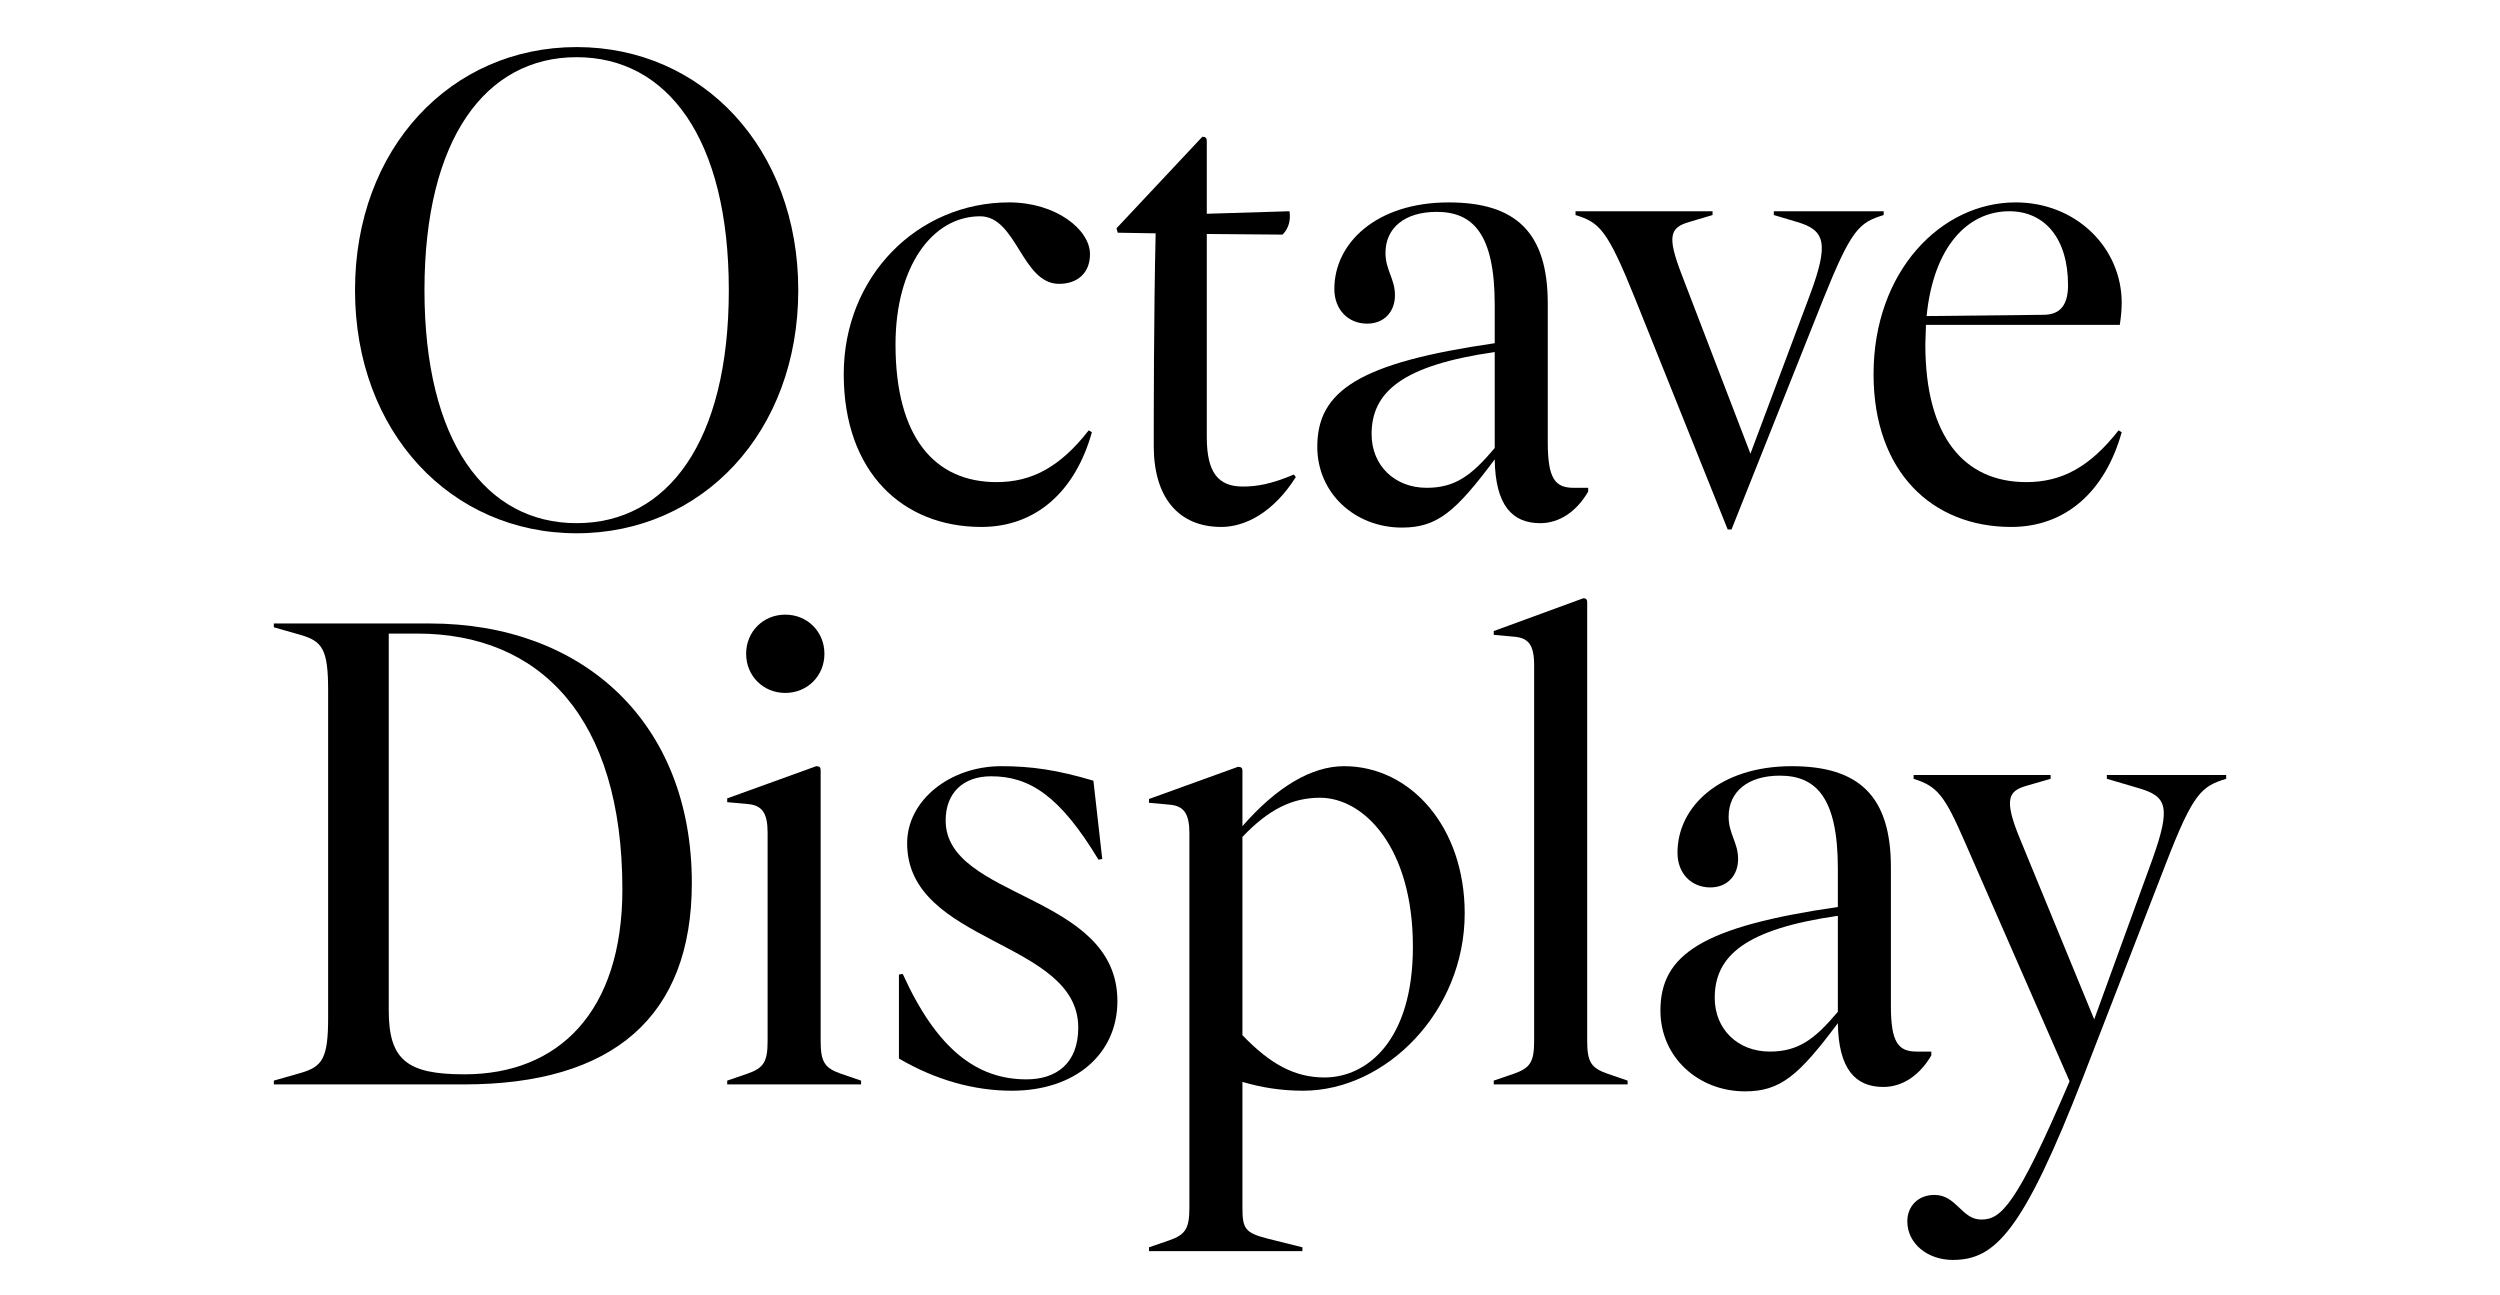
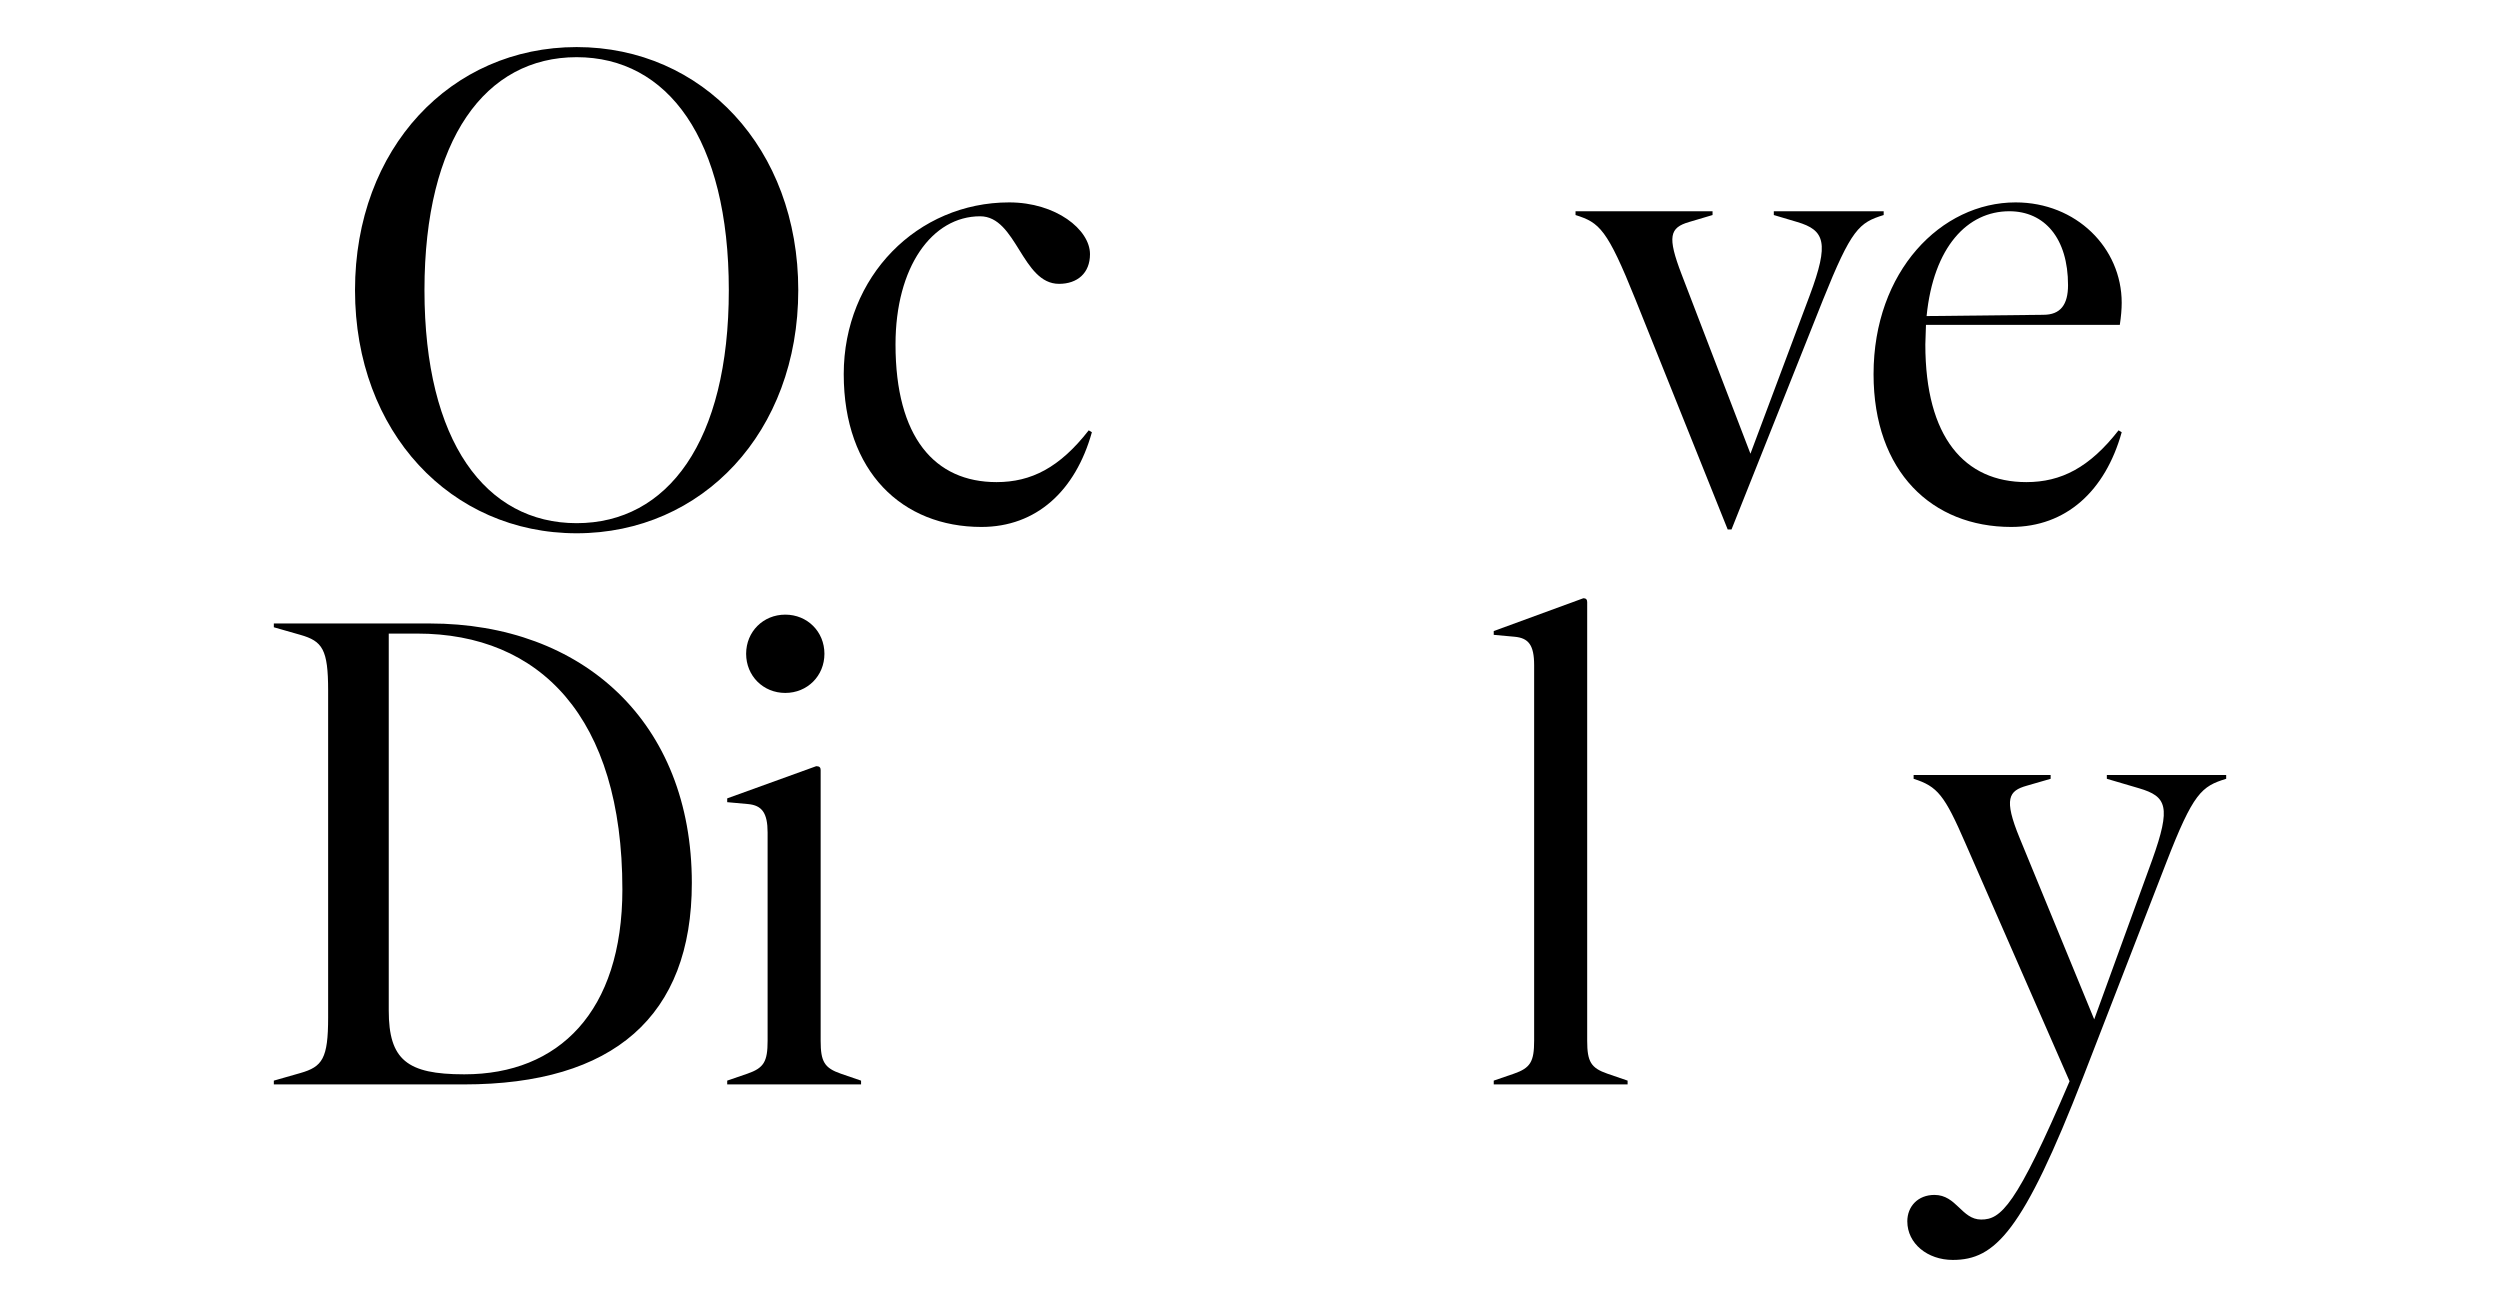
<svg xmlns="http://www.w3.org/2000/svg" id="Layer_1" viewBox="0 0 3000 1554.43">
  <defs>
    <style>.cls-1{fill:#000;stroke-width:0px;}</style>
  </defs>
  <path class="cls-1" d="M426.02,348.21c0-170.48,115.17-291.72,265.95-291.72s265.95,121.23,265.95,291.72-115.17,291.72-265.95,291.72-265.95-121.23-265.95-291.72ZM874.58,348.21c0-181.85-73.5-279.59-182.61-279.59s-182.61,97.74-182.61,279.59,73.5,279.59,182.61,279.59,182.61-97.74,182.61-279.59Z" />
-   <path class="cls-1" d="M1012.48,448.98c0-117.44,88.65-206.1,198.52-206.1,56.07,0,96.99,32.58,96.99,62.13,0,22.73-15.15,35.61-37.13,35.61-44.7,0-50.77-81.07-94.71-81.07-57.59,0-101.53,60.62-101.53,153.81,0,111.38,46.98,165.18,121.23,165.18,41.67,0,75.77-17.43,110.62-62.13l3.79,2.27c-19.7,70.47-66.68,113.66-132.6,113.66-94.71,0-165.18-65.92-165.18-183.36Z" />
-   <path class="cls-1" d="M1384.5,535.36c0-32.58,0-157.6,2.27-255.35l-45.46-.76-1.51-5.3,103.05-109.87c3.79,0,5.3,1.52,5.3,5.3v87.14l99.26-3.03c1.51,10.61-.76,20.46-8.33,28.04l-90.93-.76v243.98c0,43.19,14.4,59.1,43.19,59.1,17.43,0,34.1-3.03,61.37-14.4l2.27,3.03c-27.28,43.19-61.37,59.86-89.41,59.86-51.52,0-81.07-35.61-81.07-96.99Z" />
-   <path class="cls-1" d="M1793.66,551.27c-46.98,62.89-68.95,81.83-111.38,81.83-56.07,0-101.53-40.92-101.53-96.99,0-67.44,50.77-100.77,212.91-124.26v-46.22c0-85.62-26.52-111.38-69.71-111.38-37.89,0-61.37,18.94-61.37,49.25,0,20.46,11.37,31.07,11.37,50.77s-12.88,34.1-33.34,34.1c-22.73,0-39.4-16.67-39.4-41.67,0-55.31,50.77-103.81,137.14-103.81,80.32,0,118.96,35.61,118.96,121.23v166.7c0,43.95,9.09,54.55,31.07,54.55h17.43v4.55c-13.64,23.49-34.1,37.89-57.59,37.89-33.34,0-53.8-21.22-54.56-76.53ZM1711.83,585.37c34.1,0,53.8-14.4,81.83-47.74v-115.17c-110.62,15.91-147.75,47.74-147.75,98.5,0,37.89,28.03,64.4,65.92,64.4Z" />
+   <path class="cls-1" d="M1012.48,448.98c0-117.44,88.65-206.1,198.52-206.1,56.07,0,96.99,32.58,96.99,62.13,0,22.73-15.15,35.61-37.13,35.61-44.7,0-50.77-81.07-94.71-81.07-57.59,0-101.53,60.62-101.53,153.81,0,111.38,46.98,165.18,121.23,165.18,41.67,0,75.77-17.43,110.62-62.13l3.79,2.27c-19.7,70.47-66.68,113.66-132.6,113.66-94.71,0-165.18-65.92-165.18-183.36" />
  <path class="cls-1" d="M1890.64,258.04v-4.55h164.42v4.55l-28.03,8.33c-23.49,6.82-26.52,17.43-9.09,62.89l82.59,215.19,71.22-190.18c23.49-62.89,18.18-78.04-15.15-87.89l-28.03-8.33v-4.55h131.84v4.55c-29.55,9.09-38.64,16.67-72.74,101.53l-109.87,275.8h-4.55l-110.62-275.8c-34.1-84.86-43.19-92.44-71.98-101.53Z" />
  <path class="cls-1" d="M2248.27,448.98c0-123.51,81.07-206.1,170.48-206.1,72.74,0,127.29,54.55,127.29,120.47,0,7.58-.76,16.67-2.27,26.52h-232.61l-.76,23.49c0,111.38,46.98,165.18,121.23,165.18,41.67,0,75.77-17.43,110.62-62.13l3.79,2.27c-19.7,70.47-66.68,113.66-132.6,113.66-94.71,0-165.18-65.92-165.18-183.36ZM2452.09,377.76c20.46,0,29.55-12.12,29.55-35.61,0-56.07-28.03-88.65-70.47-88.65-50.01,0-90.93,42.43-99.26,125.78l140.18-1.51Z" />
  <path class="cls-1" d="M328.6,1296.75l31.82-9.09c26.52-7.58,33.34-17.43,33.34-66.68v-392.49c0-49.25-6.82-59.1-33.34-66.68l-31.82-9.09v-4.55h187.15c183.36,0,314.45,118.2,314.45,311.42,0,159.88-93.95,241.71-273.53,241.71h-228.07v-4.55ZM746.85,1067.17c0-206.85-99.26-306.87-246.25-306.87h-34.1v452.35c0,59.1,21.97,76.53,90.17,76.53h.76c112.9,0,189.43-75.01,189.43-222.01Z" />
  <path class="cls-1" d="M872.63,1296.75l24.25-8.33c19.7-6.82,24.25-14.4,24.25-39.4v-250.04c0-23.49-6.82-32.58-23.49-34.1l-25-2.27v-4.55l106.84-38.64c3.79,0,5.3,1.52,5.3,4.55v325.06c0,25,4.55,32.58,24.25,39.4l24.25,8.33v4.55h-160.63v-4.55ZM895.36,784.54c0-26.52,20.46-46.98,46.98-46.98s46.98,20.46,46.98,46.98-20.46,46.98-46.98,46.98-46.98-20.46-46.98-46.98Z" />
-   <path class="cls-1" d="M1078.72,1270.23v-100.77l4.55-.76c40.92,90.17,88.65,126.54,148.51,126.54,35.61,0,62.13-18.94,62.13-62.13,0-105.32-205.34-100.02-205.34-221.25,0-51.52,51.52-92.44,112.9-92.44,36.37,0,67.44,4.55,110.62,17.43l10.61,93.96-4.55.76c-46.22-76.53-82.59-100.02-128.81-100.02-33.34,0-54.55,19.7-54.55,53.04,0,94.71,206.1,87.14,206.1,216.7,0,63.65-50.77,107.59-126.54,107.59-45.46,0-91.68-12.88-135.63-38.64Z" />
-   <path class="cls-1" d="M1490.91,1298.26v150.78c0,25,3.03,30.31,29.55,37.13l42.43,10.61v4.55h-184.12v-4.55l24.25-8.33c19.7-6.82,24.25-14.4,24.25-39.4v-449.32c0-23.49-6.82-32.58-23.49-34.1l-25-2.27v-4.55l106.84-38.64c3.79,0,5.3,1.52,5.3,4.55v66.68c41.67-47.74,83.35-71.98,121.99-71.98,79.56,0,144.72,72.74,144.72,176.54,0,118.2-94.71,212.91-193.97,212.91-25.76,0-50.01-3.79-72.74-10.61ZM1589.41,1292.96c50.77,0,106.08-43.95,106.08-156.84,0-119.72-59.1-178.82-111.38-178.82-33.34,0-61.37,13.64-93.2,46.98v237.92c34.1,35.61,63.65,50.77,98.5,50.77Z" />
  <path class="cls-1" d="M1792.47,1296.75l24.25-8.33c19.7-6.82,24.25-14.4,24.25-39.4v-450.83c0-24.25-6.82-32.58-23.49-34.1l-25-2.27v-4.55l107.59-39.4c3.03,0,4.55,1.52,4.55,4.55v526.6c0,25,4.55,32.58,24.25,39.4l24.25,8.33v4.55h-160.63v-4.55Z" />
-   <path class="cls-1" d="M2205.42,1227.8c-46.98,62.89-68.95,81.83-111.38,81.83-56.07,0-101.53-40.92-101.53-96.99,0-67.44,50.77-100.77,212.91-124.26v-46.22c0-85.62-26.52-111.38-69.71-111.38-37.89,0-61.37,18.94-61.37,49.25,0,20.46,11.37,31.07,11.37,50.77s-12.88,34.1-33.34,34.1c-22.73,0-39.4-16.67-39.4-41.67,0-55.31,50.77-103.81,137.14-103.81,80.32,0,118.96,35.61,118.96,121.23v166.7c0,43.95,9.09,54.55,31.07,54.55h17.43v4.55c-13.64,23.49-34.1,37.89-57.59,37.89-33.34,0-53.8-21.22-54.56-76.53ZM2123.59,1261.89c34.1,0,53.8-14.4,81.83-47.74v-115.17c-110.62,15.91-147.75,47.74-147.75,98.5,0,37.89,28.03,64.4,65.92,64.4Z" />
  <path class="cls-1" d="M2288.76,1465.72c0-18.18,12.88-31.82,32.58-31.82,26.52,0,32.58,29.55,56.07,29.55s41.67-15.15,106.08-165.94l-125.02-285.65c-25-57.59-33.34-68.19-62.13-77.29v-4.55h164.42v4.55l-28.79,8.33c-21.22,6.06-28.03,15.15-8.33,62.89l89.41,217.46,69.71-191.7c22.73-63.65,17.43-75.77-15.91-85.62l-38.64-11.37v-4.55h143.21v4.55c-29.55,9.09-39.4,16.67-71.98,100.77l-99.26,256.1c-72.74,187.15-106.08,220.49-156.85,220.49-30.31,0-54.55-19.7-54.55-46.22Z" />
</svg>